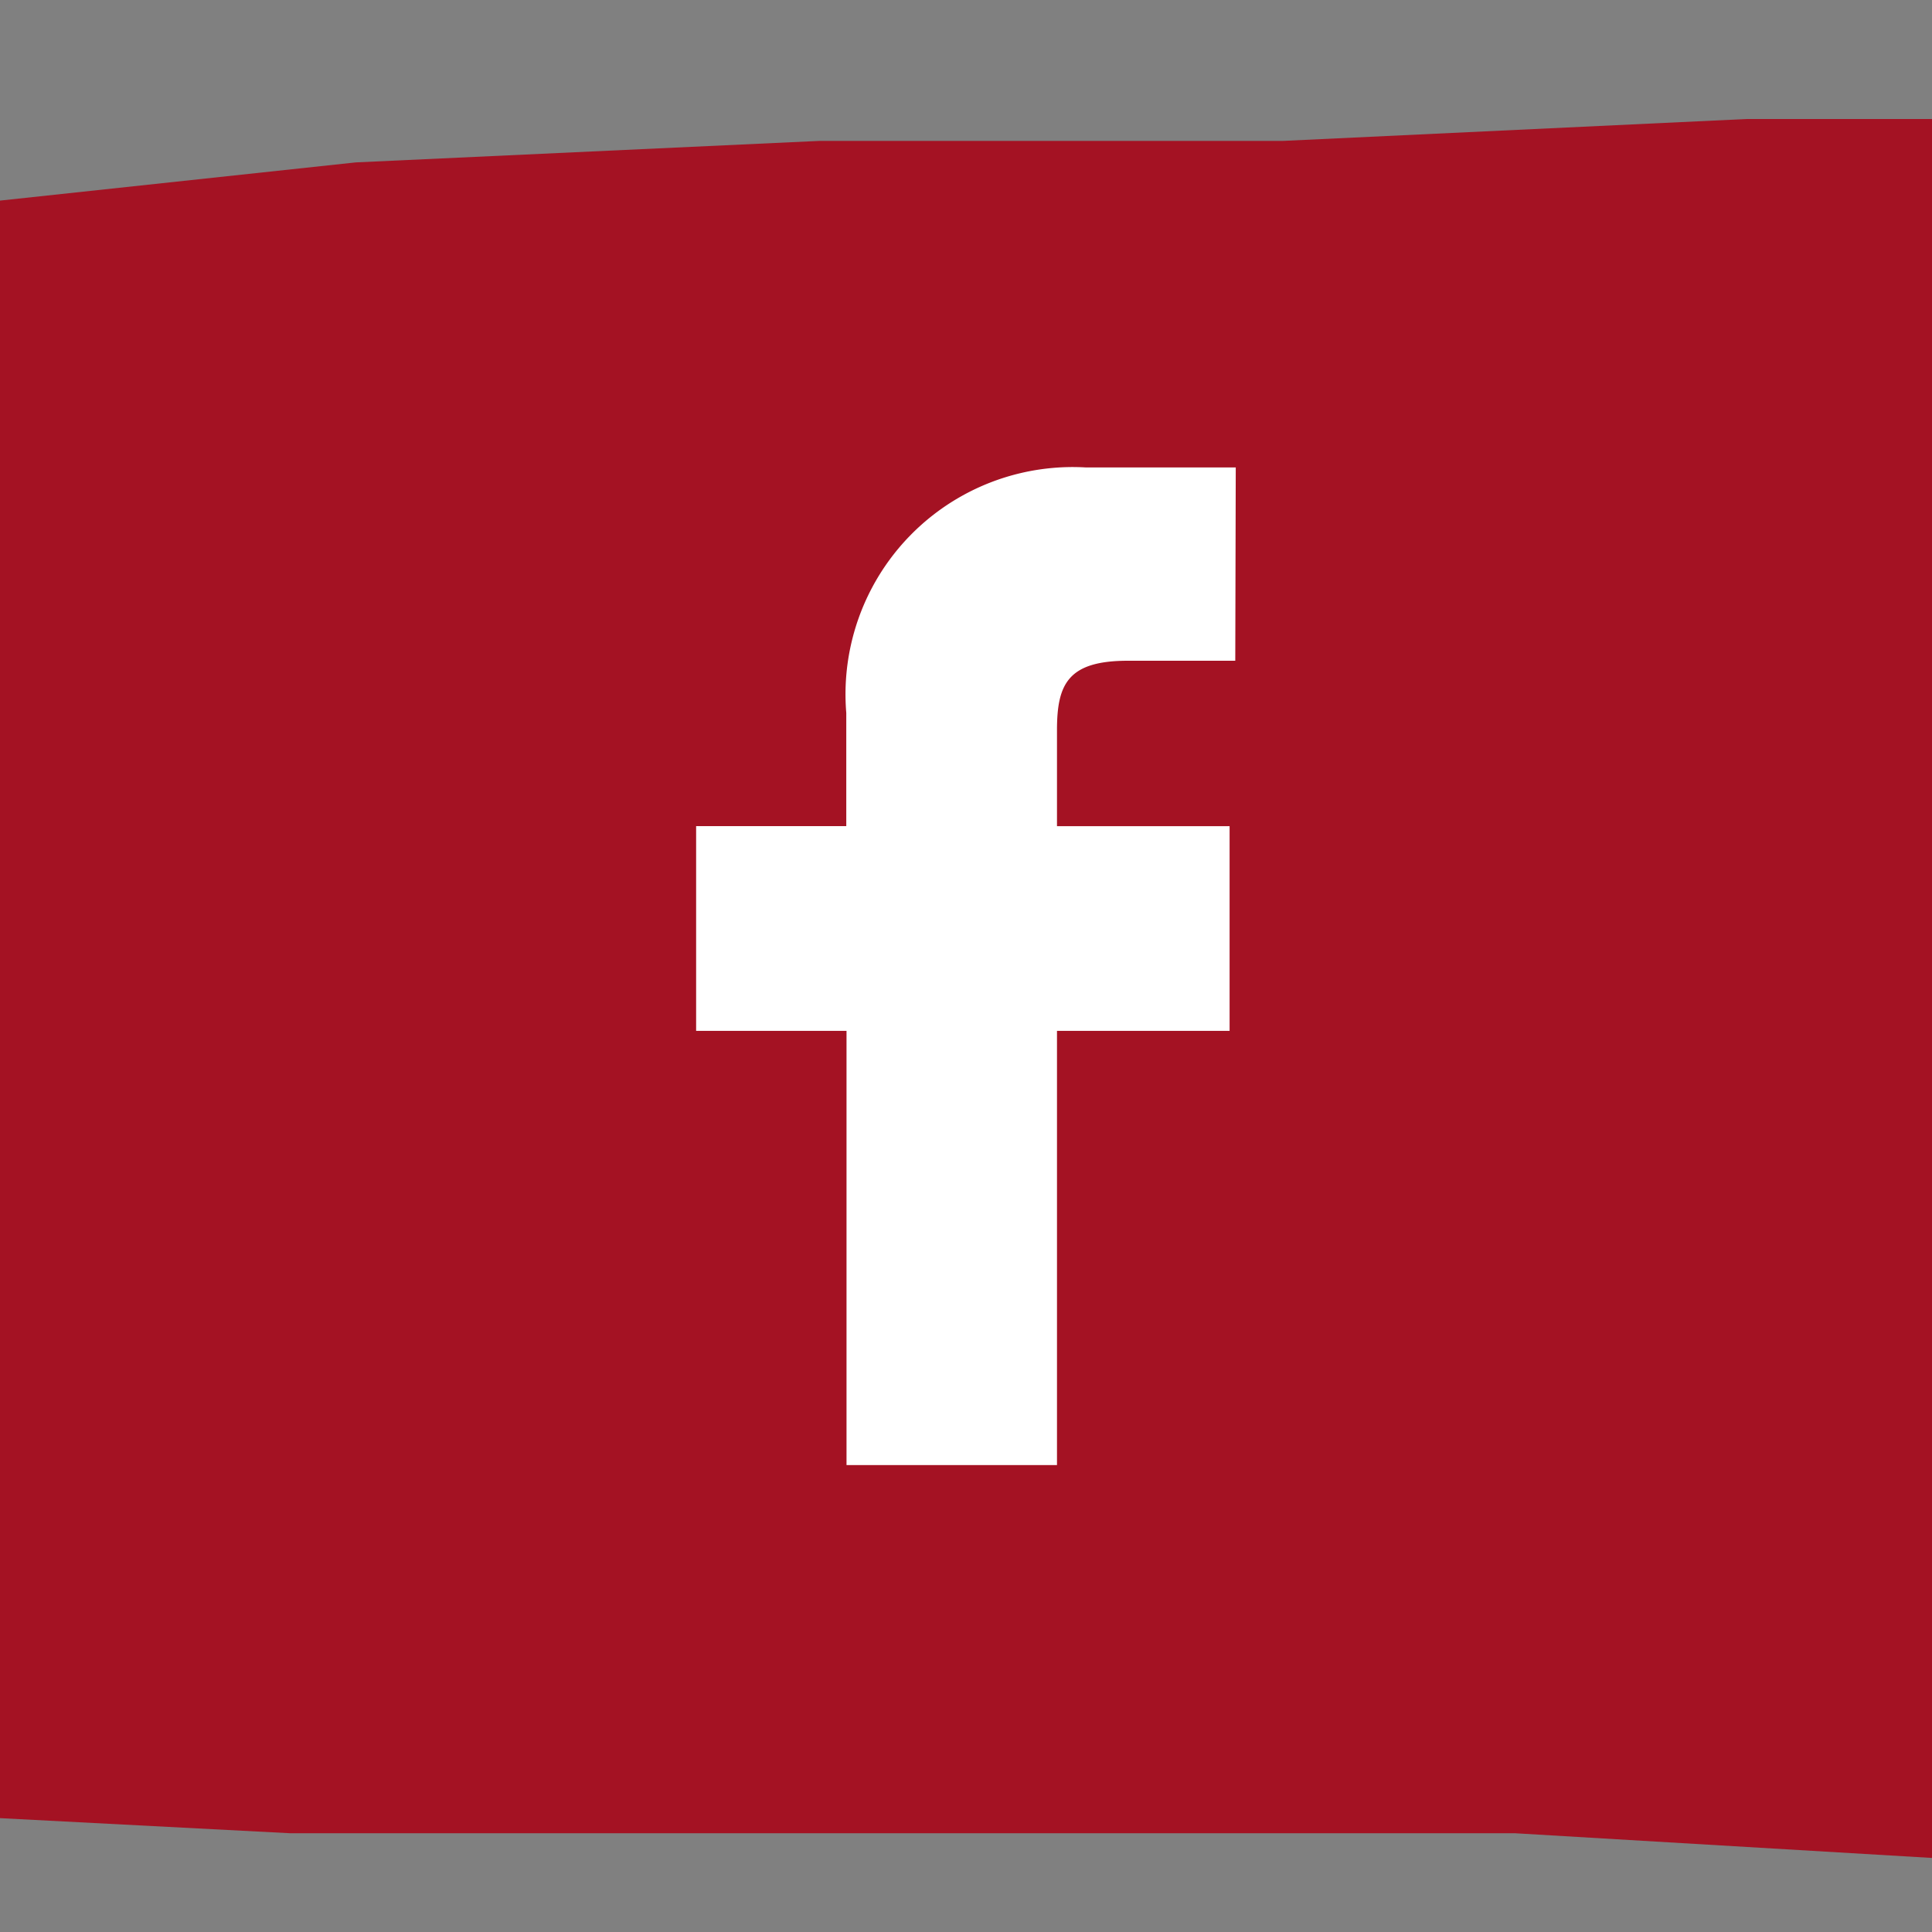
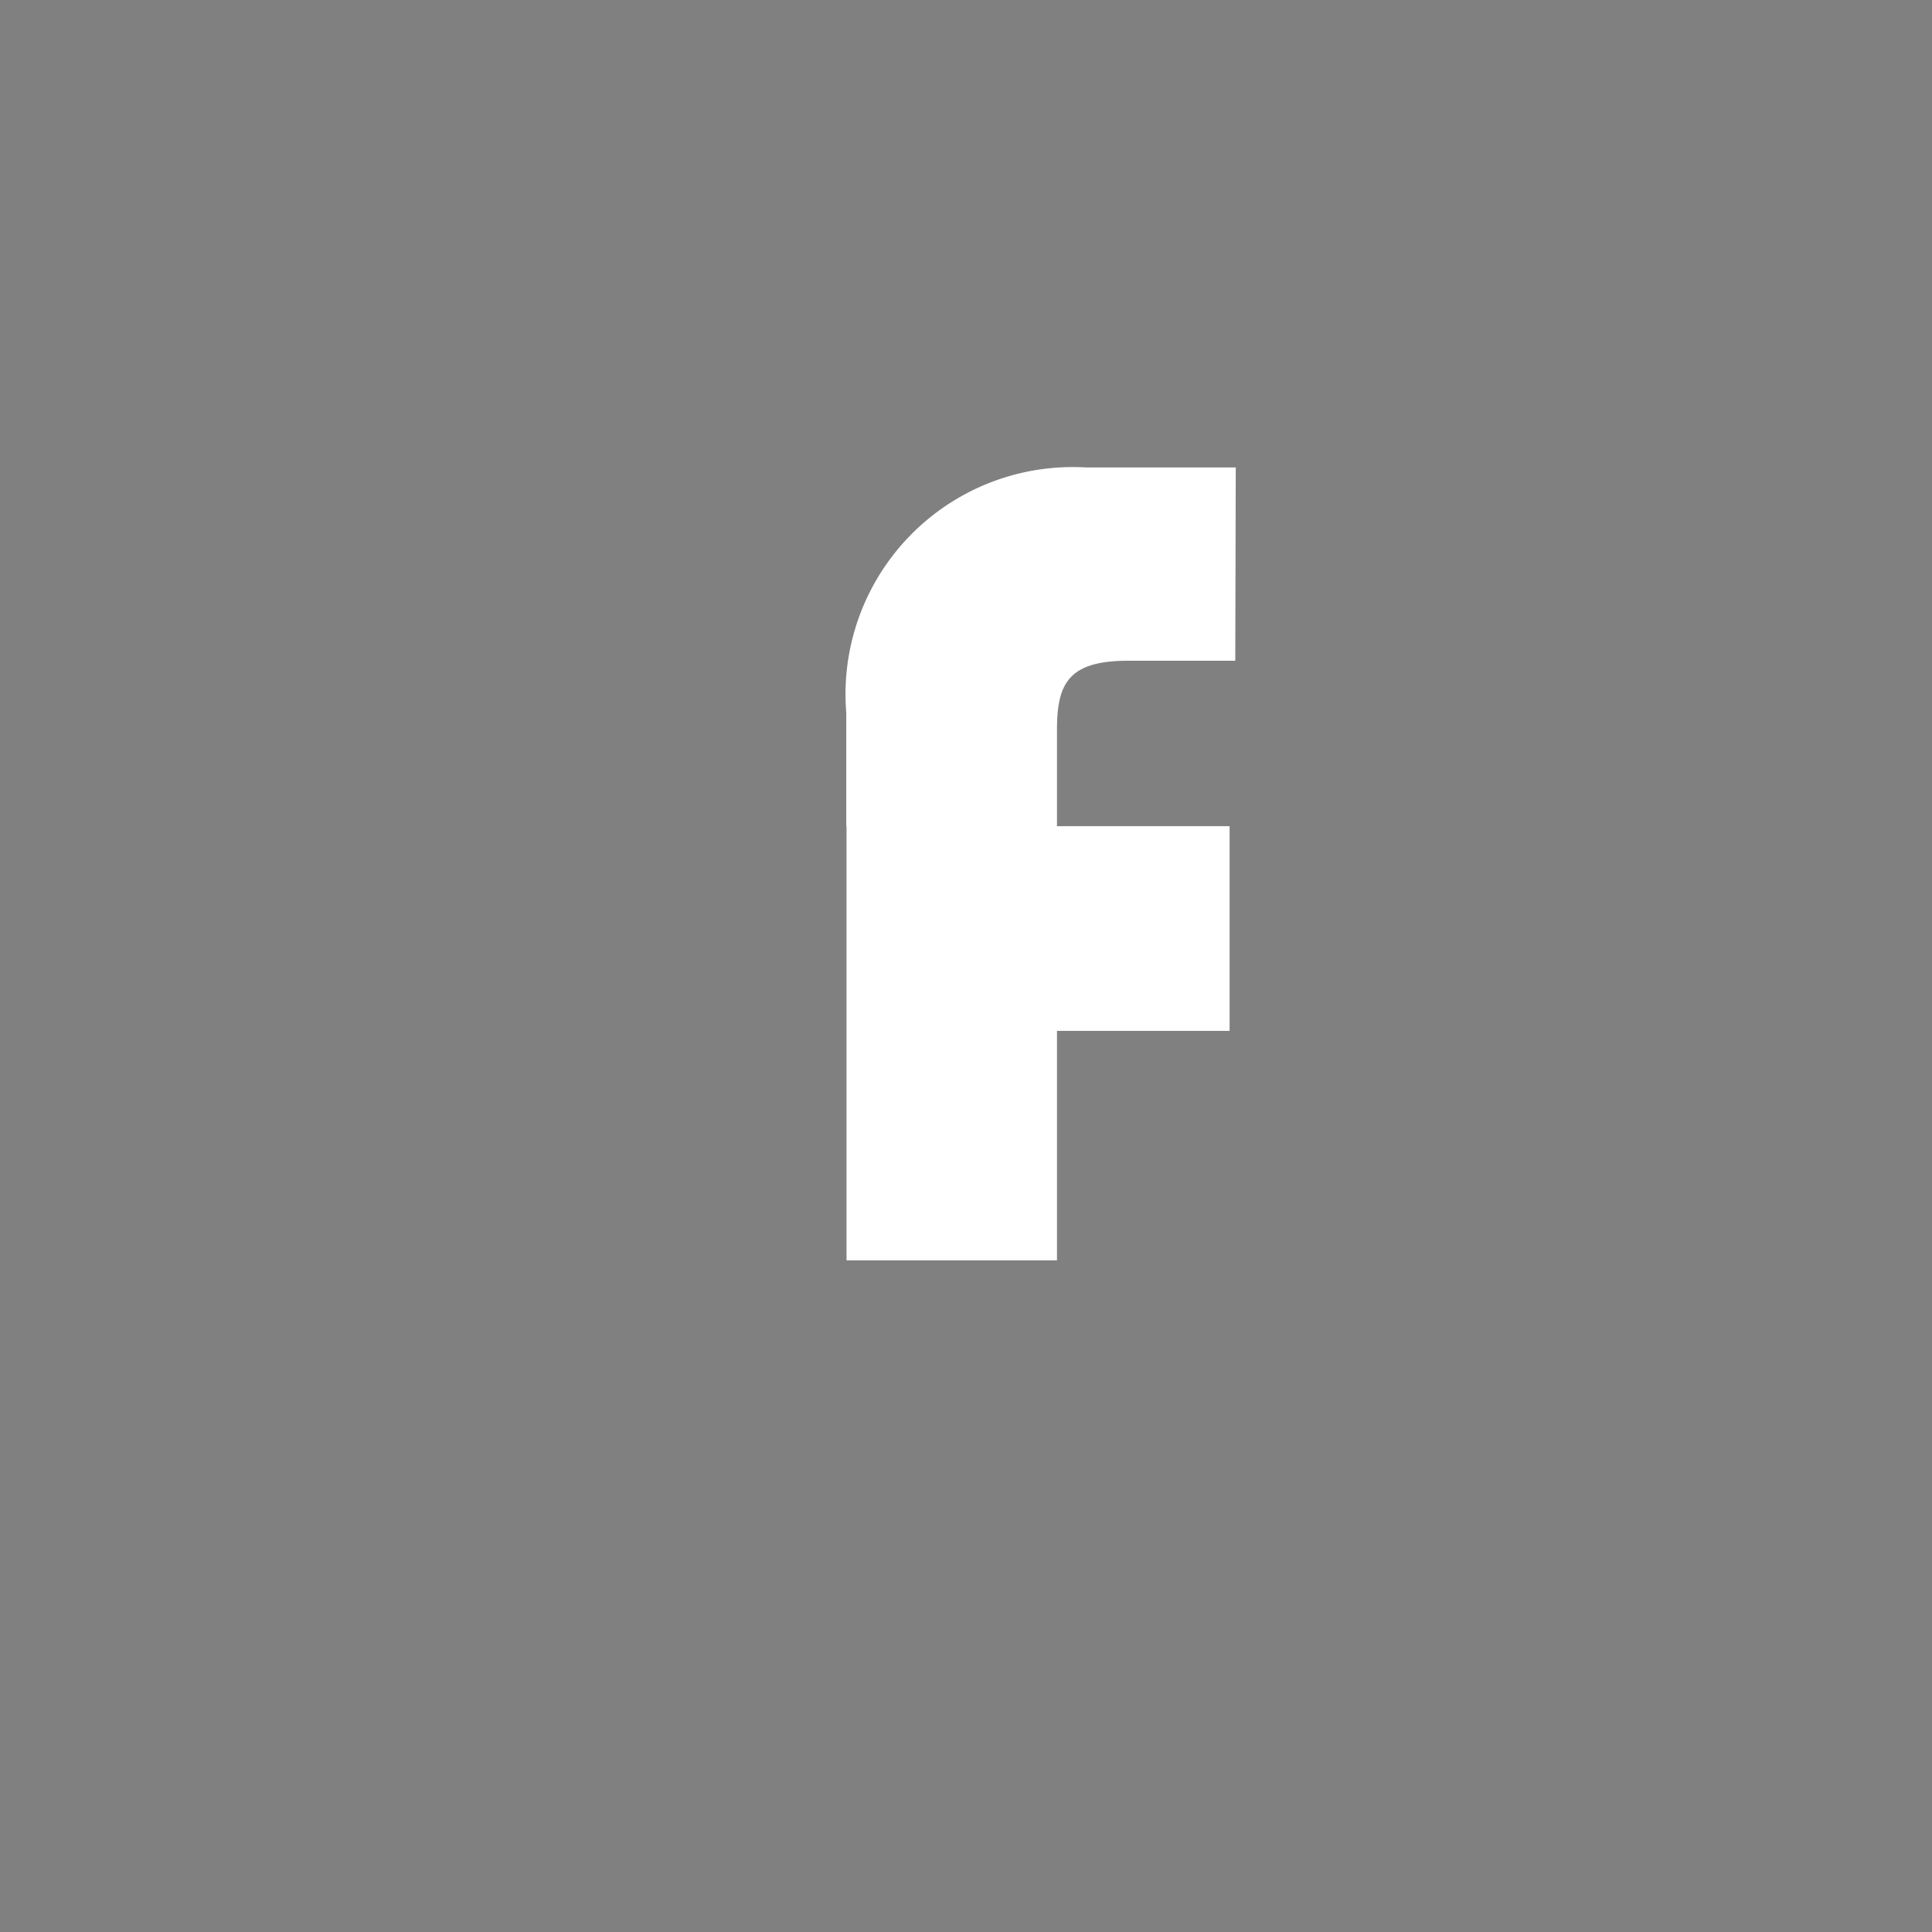
<svg xmlns="http://www.w3.org/2000/svg" width="32" height="32" viewBox="0 0 32 32">
  <rect x="0" y="0" width="32" height="32" fill="#808080" stroke="none" />
  <defs>
    <clipPath id="a">
-       <rect width="32" height="32" fill="#a41223" />
-     </clipPath>
+       </clipPath>
  </defs>
  <g transform="translate(-64 -193)">
    <g transform="translate(64 193)">
      <g clip-path="url(#a)">
        <path d="M151.066,0,19.878,173.5l-2.092,5.176-.333,1.152-.674.789-.407,1.437v1.15l-2.087,3.737-2.09,3.016-1.347,4.1-1.752,4.1-1.416,4.1-1.414,4.092-2.425,4.887-1.416,4.889-1.35,5.6L0,227.336v4.451l.336,2.231.338,2.3.74,2.229,1.347,1.51,1.418,1.868,2.087,1.868h4.919l2.425-2.66,1.416-2.224,3.437-1.51,4.243-1.082,3.1-.789,3.839-.361,3.843-.719,3.841-.429h7.68l7.68-.361,9.1-.358H89.682l4.517-.721h13.947l3.5-.792,3.841-.356h6.6l7.342.356h7.344l6.94.361H164l7.276.431,7.347.361h7.006l6.94.719,4.177.361,2.832.429,2.761-.429h4.919l2.428.429,2.425.719H216.7l2.761-.719,3.844-3.732v-3.025l-.338-3.016v-3.737l-1.08-4.816-1.009-3.016-1.078-3.021-.674-3.739-1.078-2.947-.336-4.524-1.012-3.742-1.414-3.734-1.416-3.739-2.425-5.6-2.425-5.968-1.08-3.013-1.012-2.587-.74-3.384-.674-2.945-2.087-7.113L201,149.926l-1.08-3.376-1.076-3.376-1.35-2.95-2.087-3.016.333-1.51-.333-1.513-.338-1.077-.4-.787-1.752-1.871-1.012-2.229-1.416-4.816-1.754-4.17-1.747-4.455-1.685-4.887-2.158-3.308-1.683-3.734-1.416-4.168-1.752-3.739-3.165-3.734-2.763-2.587-3.505-2.234-3.5-2.3L163.6,83.012l-2.425-.787-2.087-.363L156.66,81.5h-9.432l-3.506,1.51-3.437,1.513-3.5,1.864-2.827,1.871-3.843,2.229-3.1,2.589-3.17,2.655-3.5,2.587-2.09,1.51-2.087,1.868-2.425,2.231-1.756,2.229-3.5,4.524-4.177,4.1-2.425,4.889-3.5,4.455-3.1,4.455L92.8,133.108l-1.752,1.868-1.35,2.231-.74,1.866-1.009,1.868-.338,2.231-.742,2.3v4.453l-.674,2.587-.34,2.3v1.868l.34,2.231.338,4.813.336,4.17,1.754,5.6,2.087,5.6,1.414,3.379,2.092,3.311,2.087,2.655,2.425,2.231,3.168,1.866,3.168,2.231,3.1,1.505,3.165,1.15h4.515l4.515.361h2.09l2.494-.361,2.087-.431,2.09-.719,2.761-.714,2.494-1.155,2.085-1.868,2.43-1.147,4.177-3.306,4.853-2.663,2.827-2.587,2.092-2.226,2.425-2.658,1.749-3.381,1.754-2.587,1.078-3.379,1.012-3.379.674-3.376,1.073-4.1v-3.379l.34-3.734-.34-3.742-1.073-7.042-2.425-9.773,13.947,2.658,2.09,4.816,1.747,4.887,1.418,4.887,2.09,3.739,1.414,4.1,1.347,4.1,1.416,4.458L187,172.347l2.492,8.623,2.425,5.25,2.09,5.174,2.087,6.034,1.754,5.966H178.288l-5.255.361h-5.189l-7.685.363h-7.678l-7.68.356-7.347.789h-3.5l-3.437.363h-1.754l-1.752.356-1.416-.356-1.754-.363-10.1.719-9.772.361H99.454l-4.921.431-4.851.719-4.583,1.15-4.851.719-4.513,1.155-6.668.714-6.6.719L56.2,213.1l-6.34,1.145-3.839.721-4.179.721-4.177.429-4.515.719-4.177.721H24.054l-.336-.721v-1.147l.336-1.082.336-1.15,2.156-4.816,1.35-4.524,1.749-5.247,1.418-4.46,2.425-4.887,3.165-4.811,2.763-4.533,2.425-4.811,4.179-6.041,3.5-6.321,3.17-6.76,3.1-6.324,2.832-5.6,2.759-5.968,2.5-2.655,2.087-3.739,2.425-3.379,2.092-3.3v-1.508l5.255-5.966v-1.155l.674-1.145,1.078-2.589,1.347-3.021,2.09-2.589,2.83-2.226v-.361l1.754-1.866,1.683-2.66,1.416-2.226L90.02,96.1l1.752-2.663,1.754-2.224,1.747-1.873,2.092-1.868.336-2.224,10.781-12.363,2.09-1.871,2.09-2.587,2.492-2.226,1.752-2.231,2.428-3.018,2.763-3.376,3.5-2.589,2.83-3.016,5.529-4.1,5.591-5.252L142.71,40.4l3.1-2.66,5.593-5.174,5.255-4.17h.674l.338.789.742.363.674.356h1.073l1.754-.356H163.6l1.752-1.513,1.416-1.866,1.078-1.513.674-1.866.674-2.231.4-2.226V16.1l-.4-2.3-1.752-3.737-1.012-3.3-1.42-1.877L163.6,3.381l-2.087-1.508L159.826.718,157.67.36,155.581,0Z" transform="translate(-138.911 -201.784)" fill="#a41223" />
      </g>
    </g>
-     <path d="M18.988,5H16.5a3.763,3.763,0,0,0-3.963,4.067v1.874H10.05v3.391h2.491v7.192h3.486V14.332h2.859v-3.39H16.027V9.353c0-.765.181-1.151,1.176-1.151H18.98Z" transform="translate(65.48 195.742)" fill="#fff" />
+     <path d="M18.988,5H16.5a3.763,3.763,0,0,0-3.963,4.067v1.874H10.05h2.491v7.192h3.486V14.332h2.859v-3.39H16.027V9.353c0-.765.181-1.151,1.176-1.151H18.98Z" transform="translate(65.48 195.742)" fill="#fff" />
  </g>
</svg>